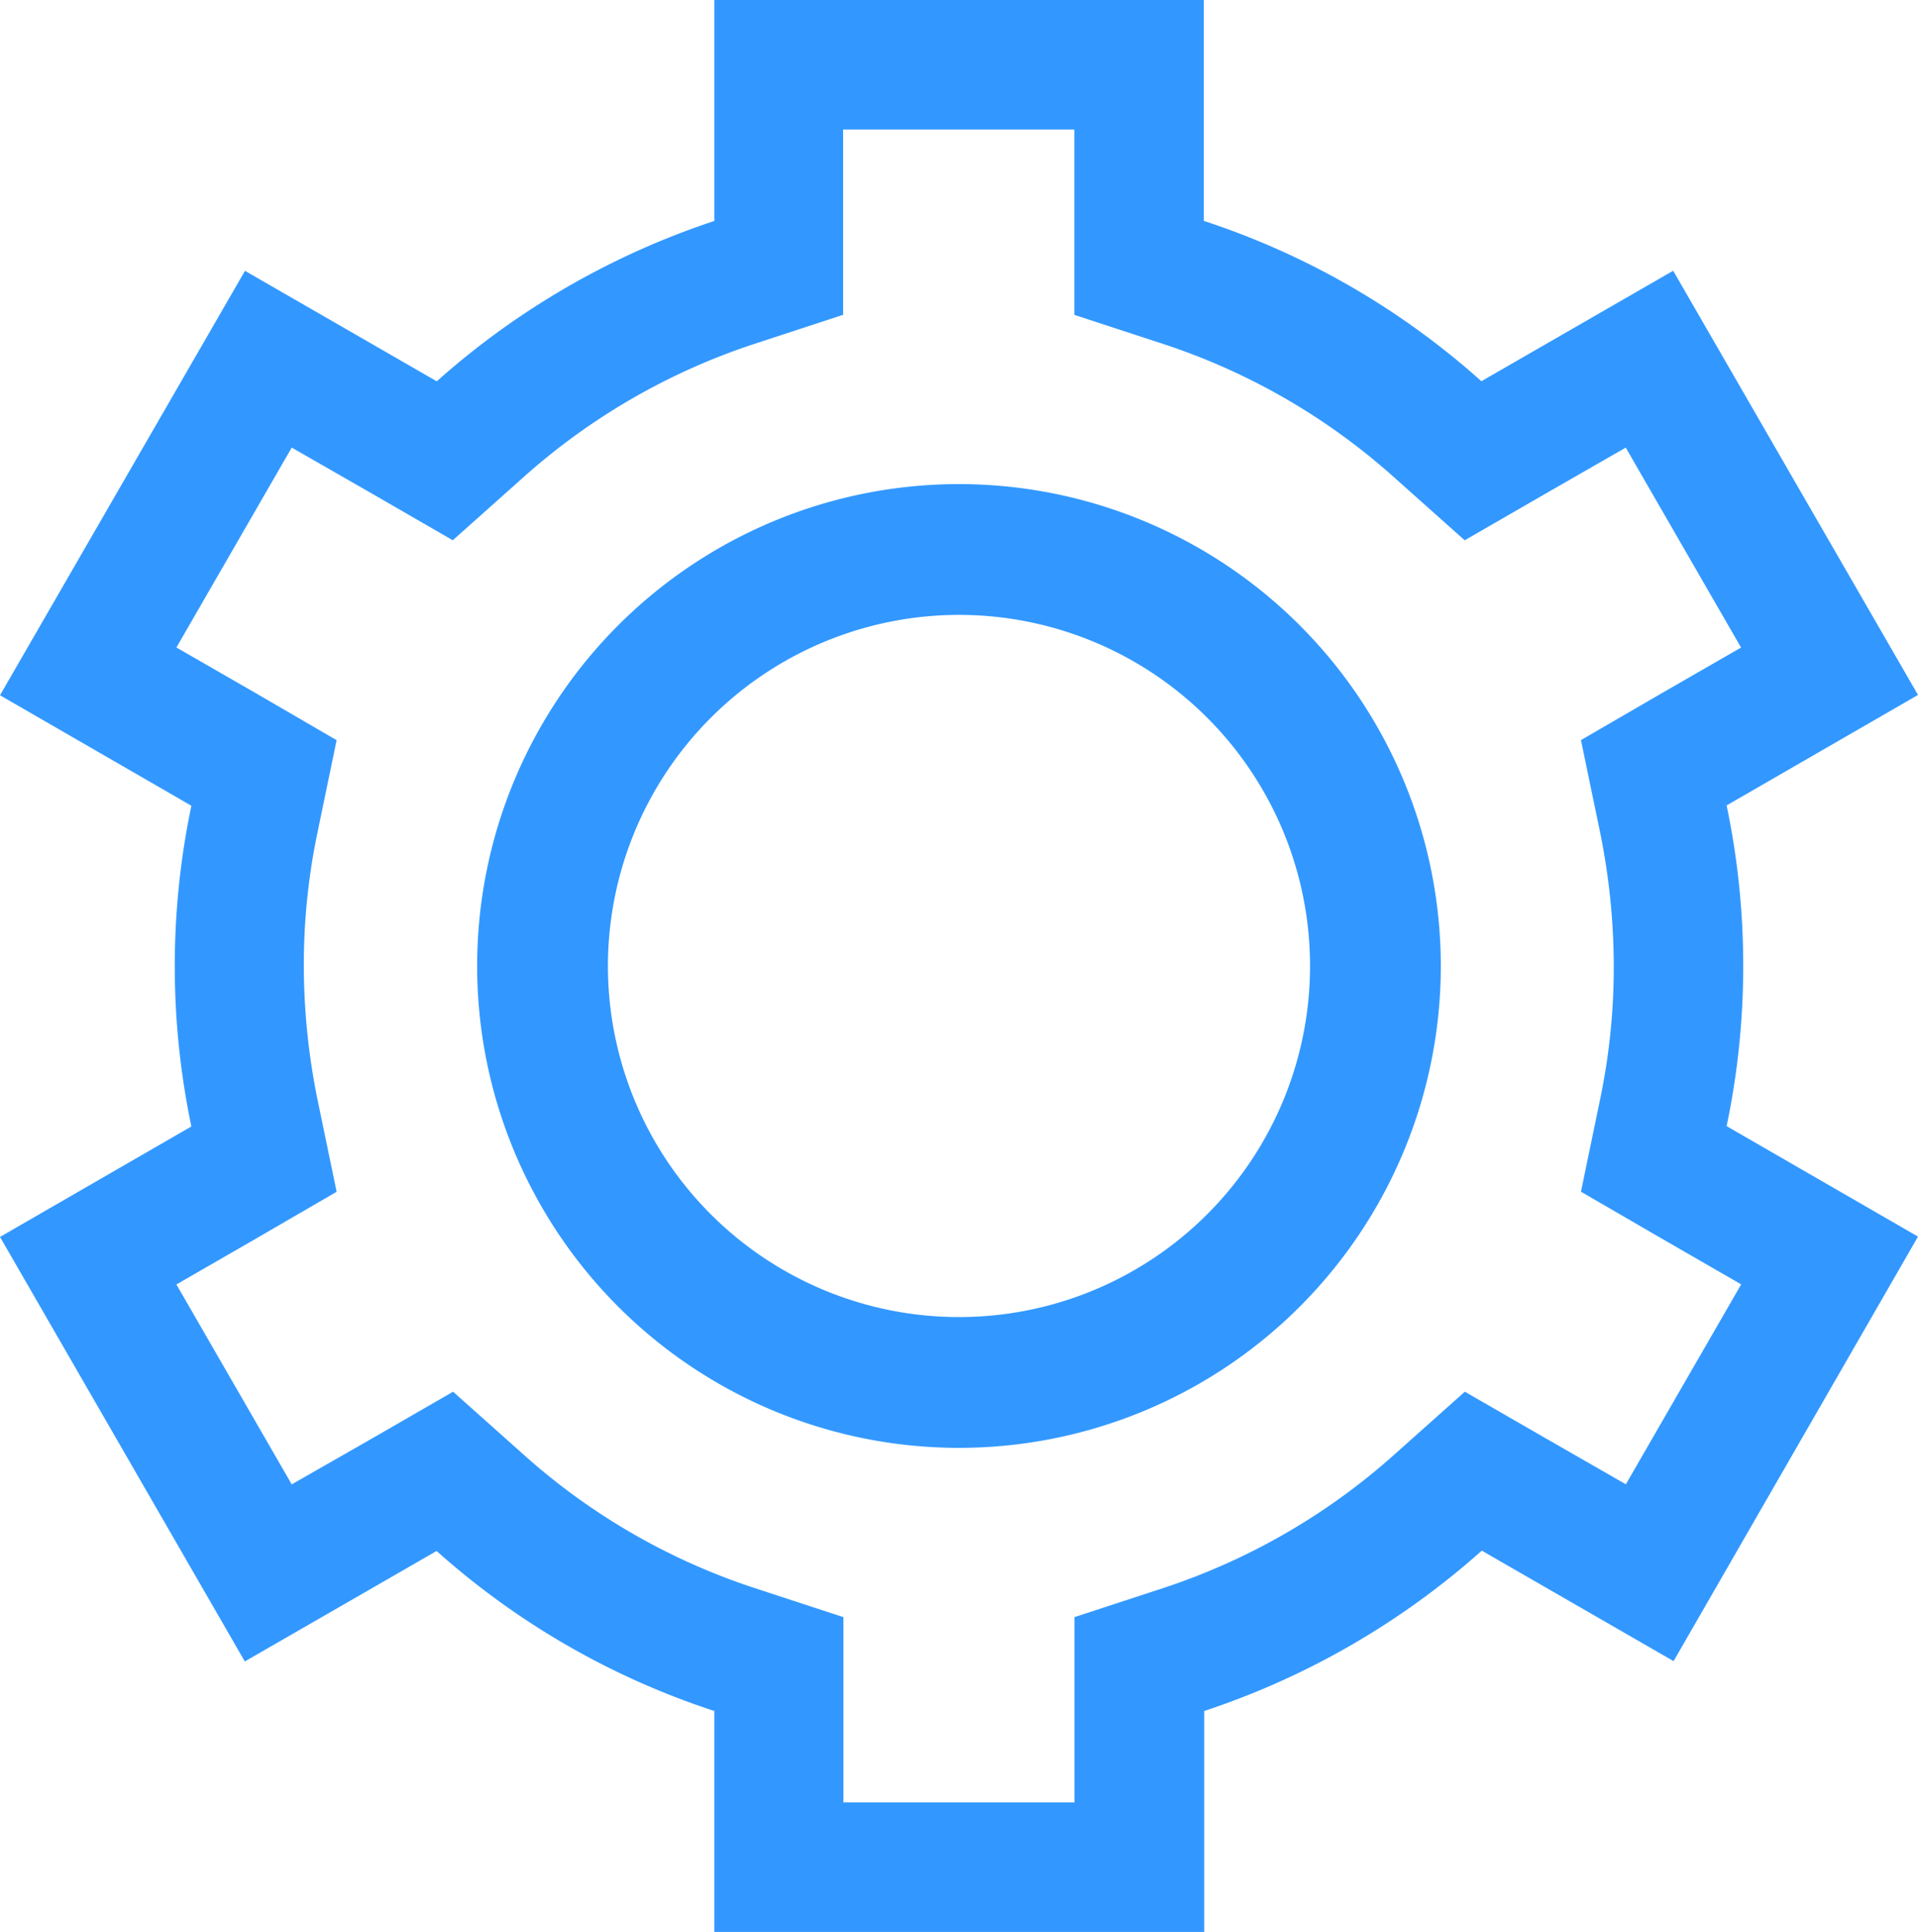
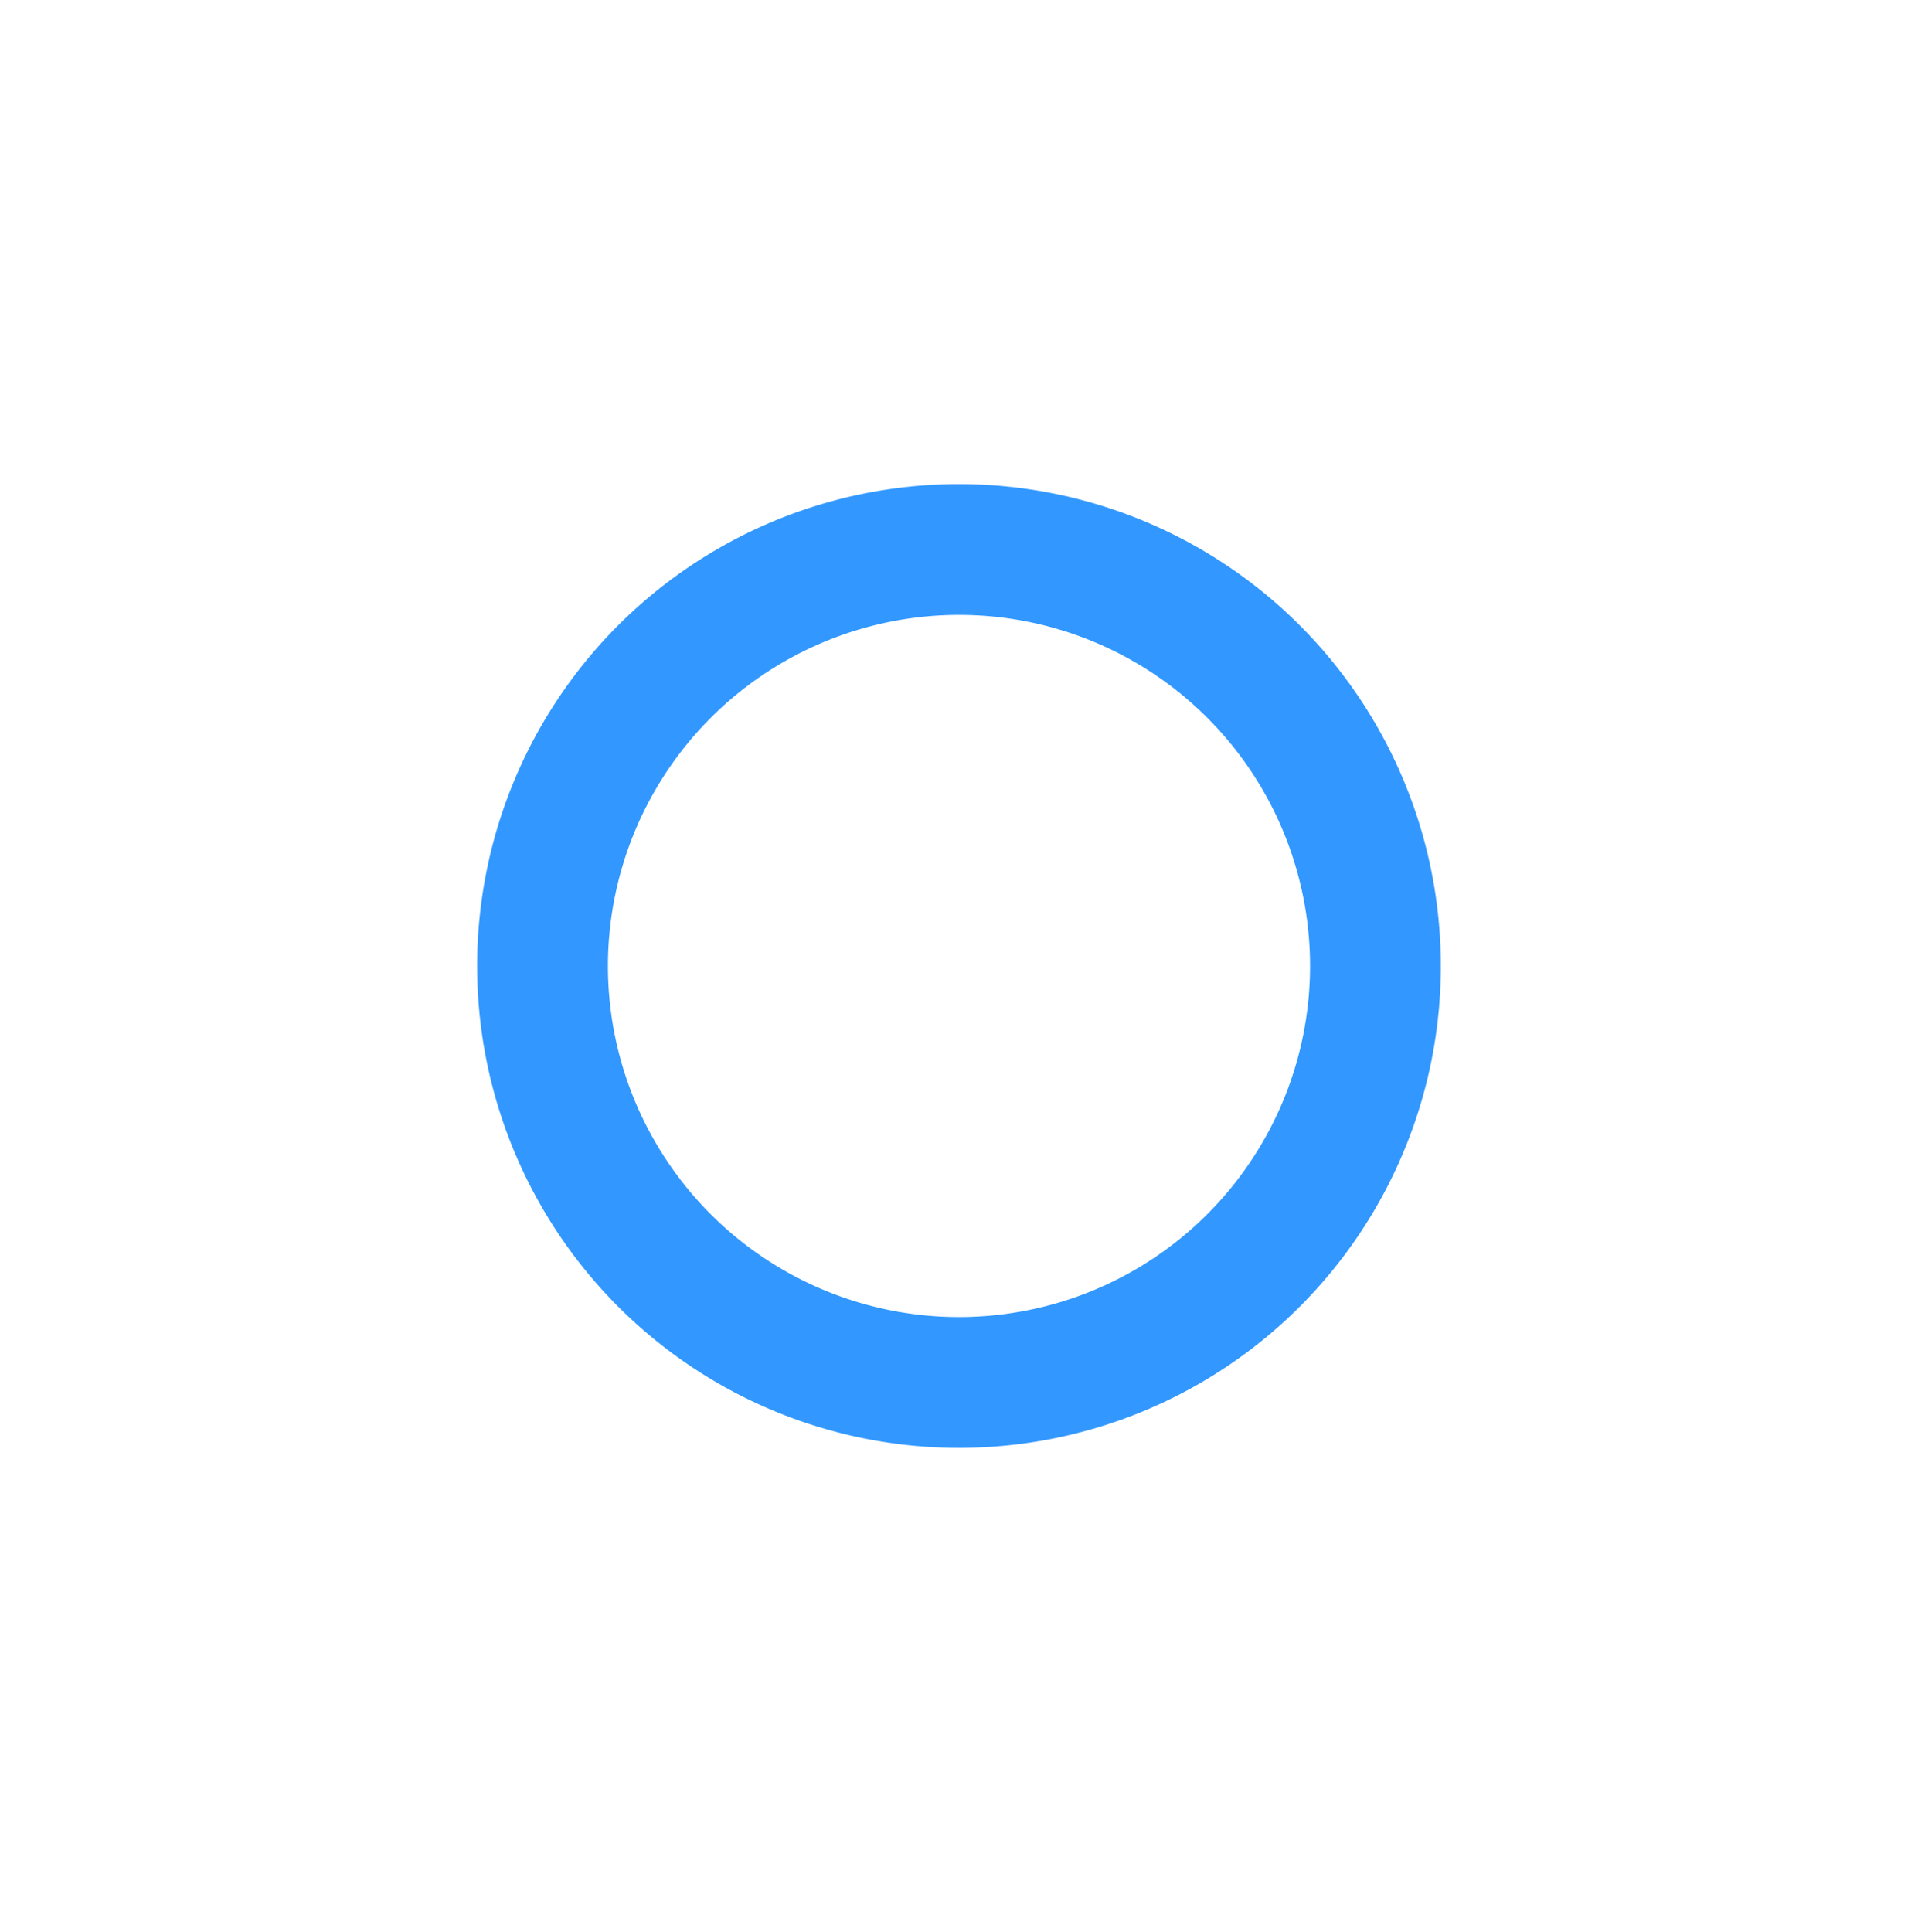
<svg xmlns="http://www.w3.org/2000/svg" width="46.653" height="46.988" viewBox="0 0 46.653 46.988">
  <g id="more_increment-13" transform="translate(0 0)">
-     <path id="路径_158" data-name="路径 158" d="M52.756,26.292V30.8l2.165.709a15.781,15.781,0,0,1,5.63,3.258l1.7,1.516,1.978-1.142,1.939-1.112,2.805,4.862L67.047,40l-1.968,1.142.463,2.234a16.409,16.409,0,0,1,.335,3.258,15.708,15.708,0,0,1-.335,3.258l-.463,2.234,1.968,1.142,1.929,1.112-2.805,4.862-1.939-1.112L62.254,56.99l-1.7,1.516a15.866,15.866,0,0,1-5.63,3.258l-2.165.709V66.98h-5.62V62.473l-2.165-.709a15.781,15.781,0,0,1-5.63-3.258l-1.7-1.516-1.978,1.142L33.72,59.244l-2.805-4.862,1.929-1.112,1.968-1.142-.463-2.234a16.41,16.41,0,0,1-.335-3.258,15.709,15.709,0,0,1,.335-3.258l.463-2.234L32.844,40,30.915,38.89l2.805-4.862,1.939,1.112,1.978,1.142,1.7-1.516a15.866,15.866,0,0,1,5.63-3.258l2.165-.709V26.292h5.62m3.15-3.15H44v5.374a19.2,19.2,0,0,0-6.752,3.9l-4.665-2.687L26.624,40.052l4.655,2.687a19.024,19.024,0,0,0,0,7.8l-4.655,2.687,5.955,10.325,4.665-2.687A18.97,18.97,0,0,0,44,64.756V70.13H55.915V64.756a19.2,19.2,0,0,0,6.752-3.9l4.665,2.687,5.945-10.325-4.655-2.687a19.024,19.024,0,0,0,0-7.8l4.655-2.687L67.322,29.727l-4.665,2.687a18.97,18.97,0,0,0-6.752-3.9V23.142Z" transform="translate(-26.624 -23.142)" fill="#3298ff" />
    <path id="路径_159" data-name="路径 159" d="M282.261,273.722a8.539,8.539,0,1,1-8.539,8.539,8.544,8.544,0,0,1,8.539-8.539m0-3.181a11.72,11.72,0,1,0,11.72,11.72A11.722,11.722,0,0,0,282.261,270.541Z" transform="translate(-258.935 -258.767)" fill="#3298ff" />
  </g>
</svg>